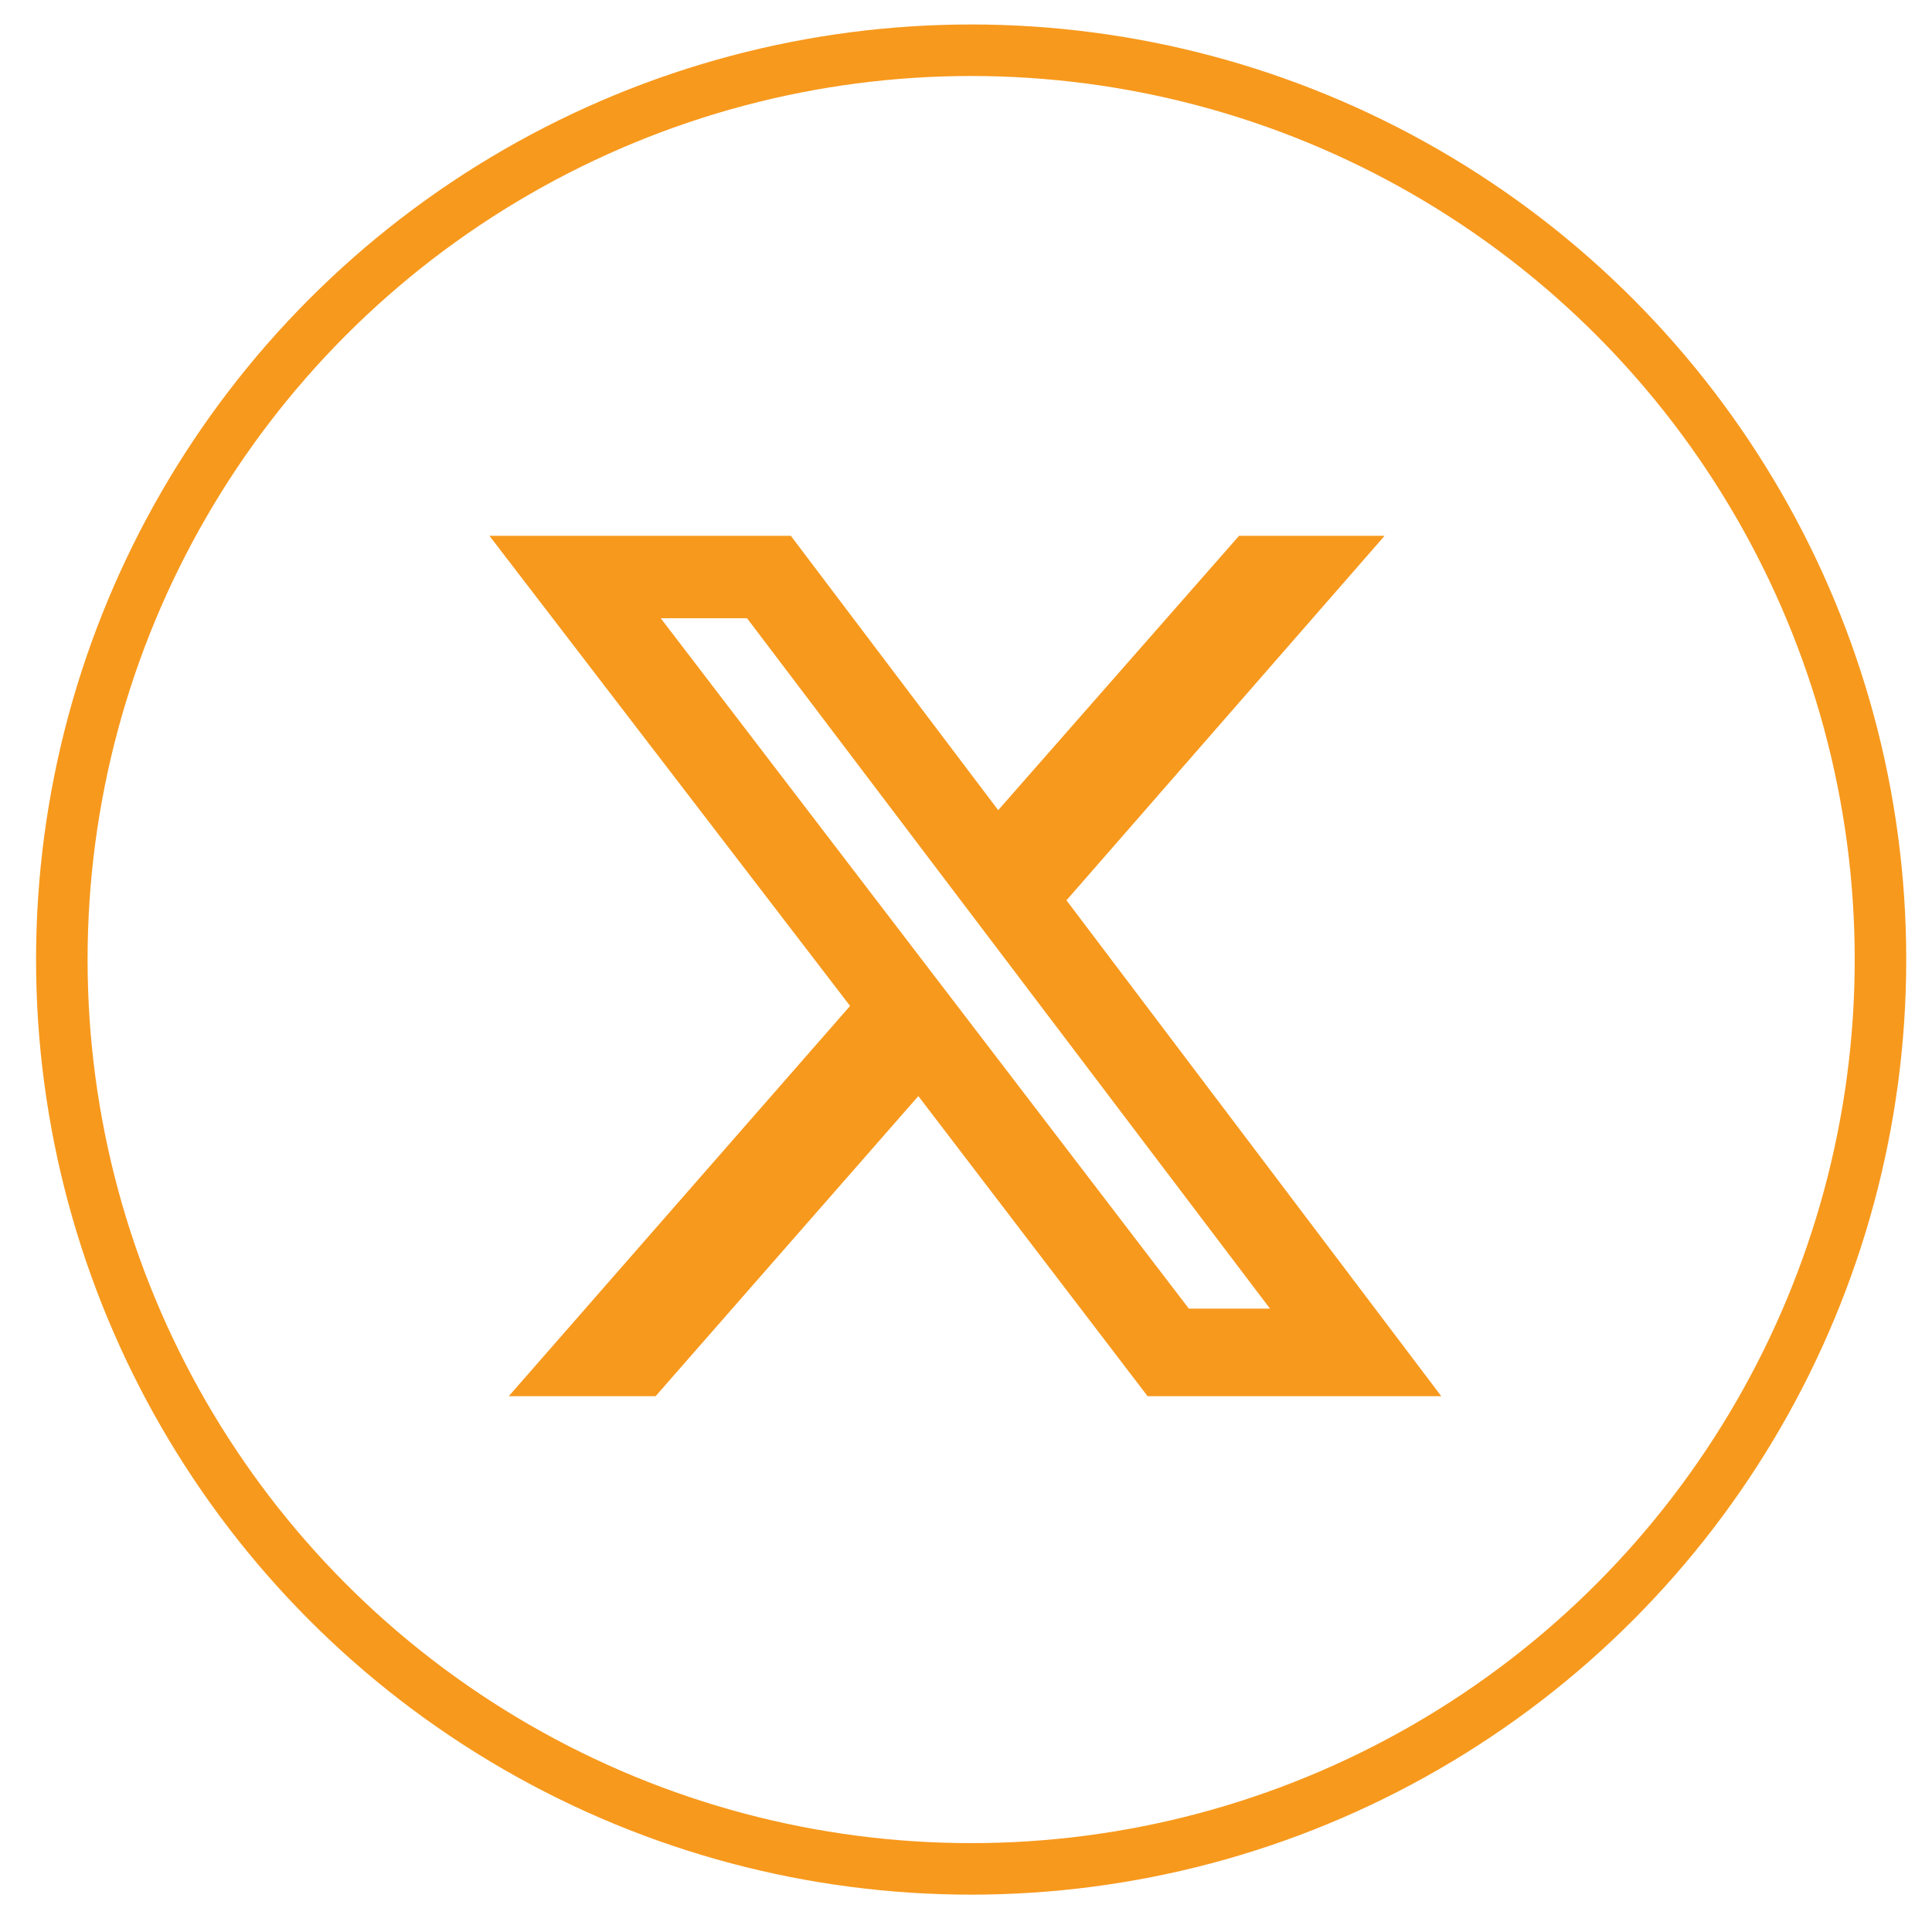
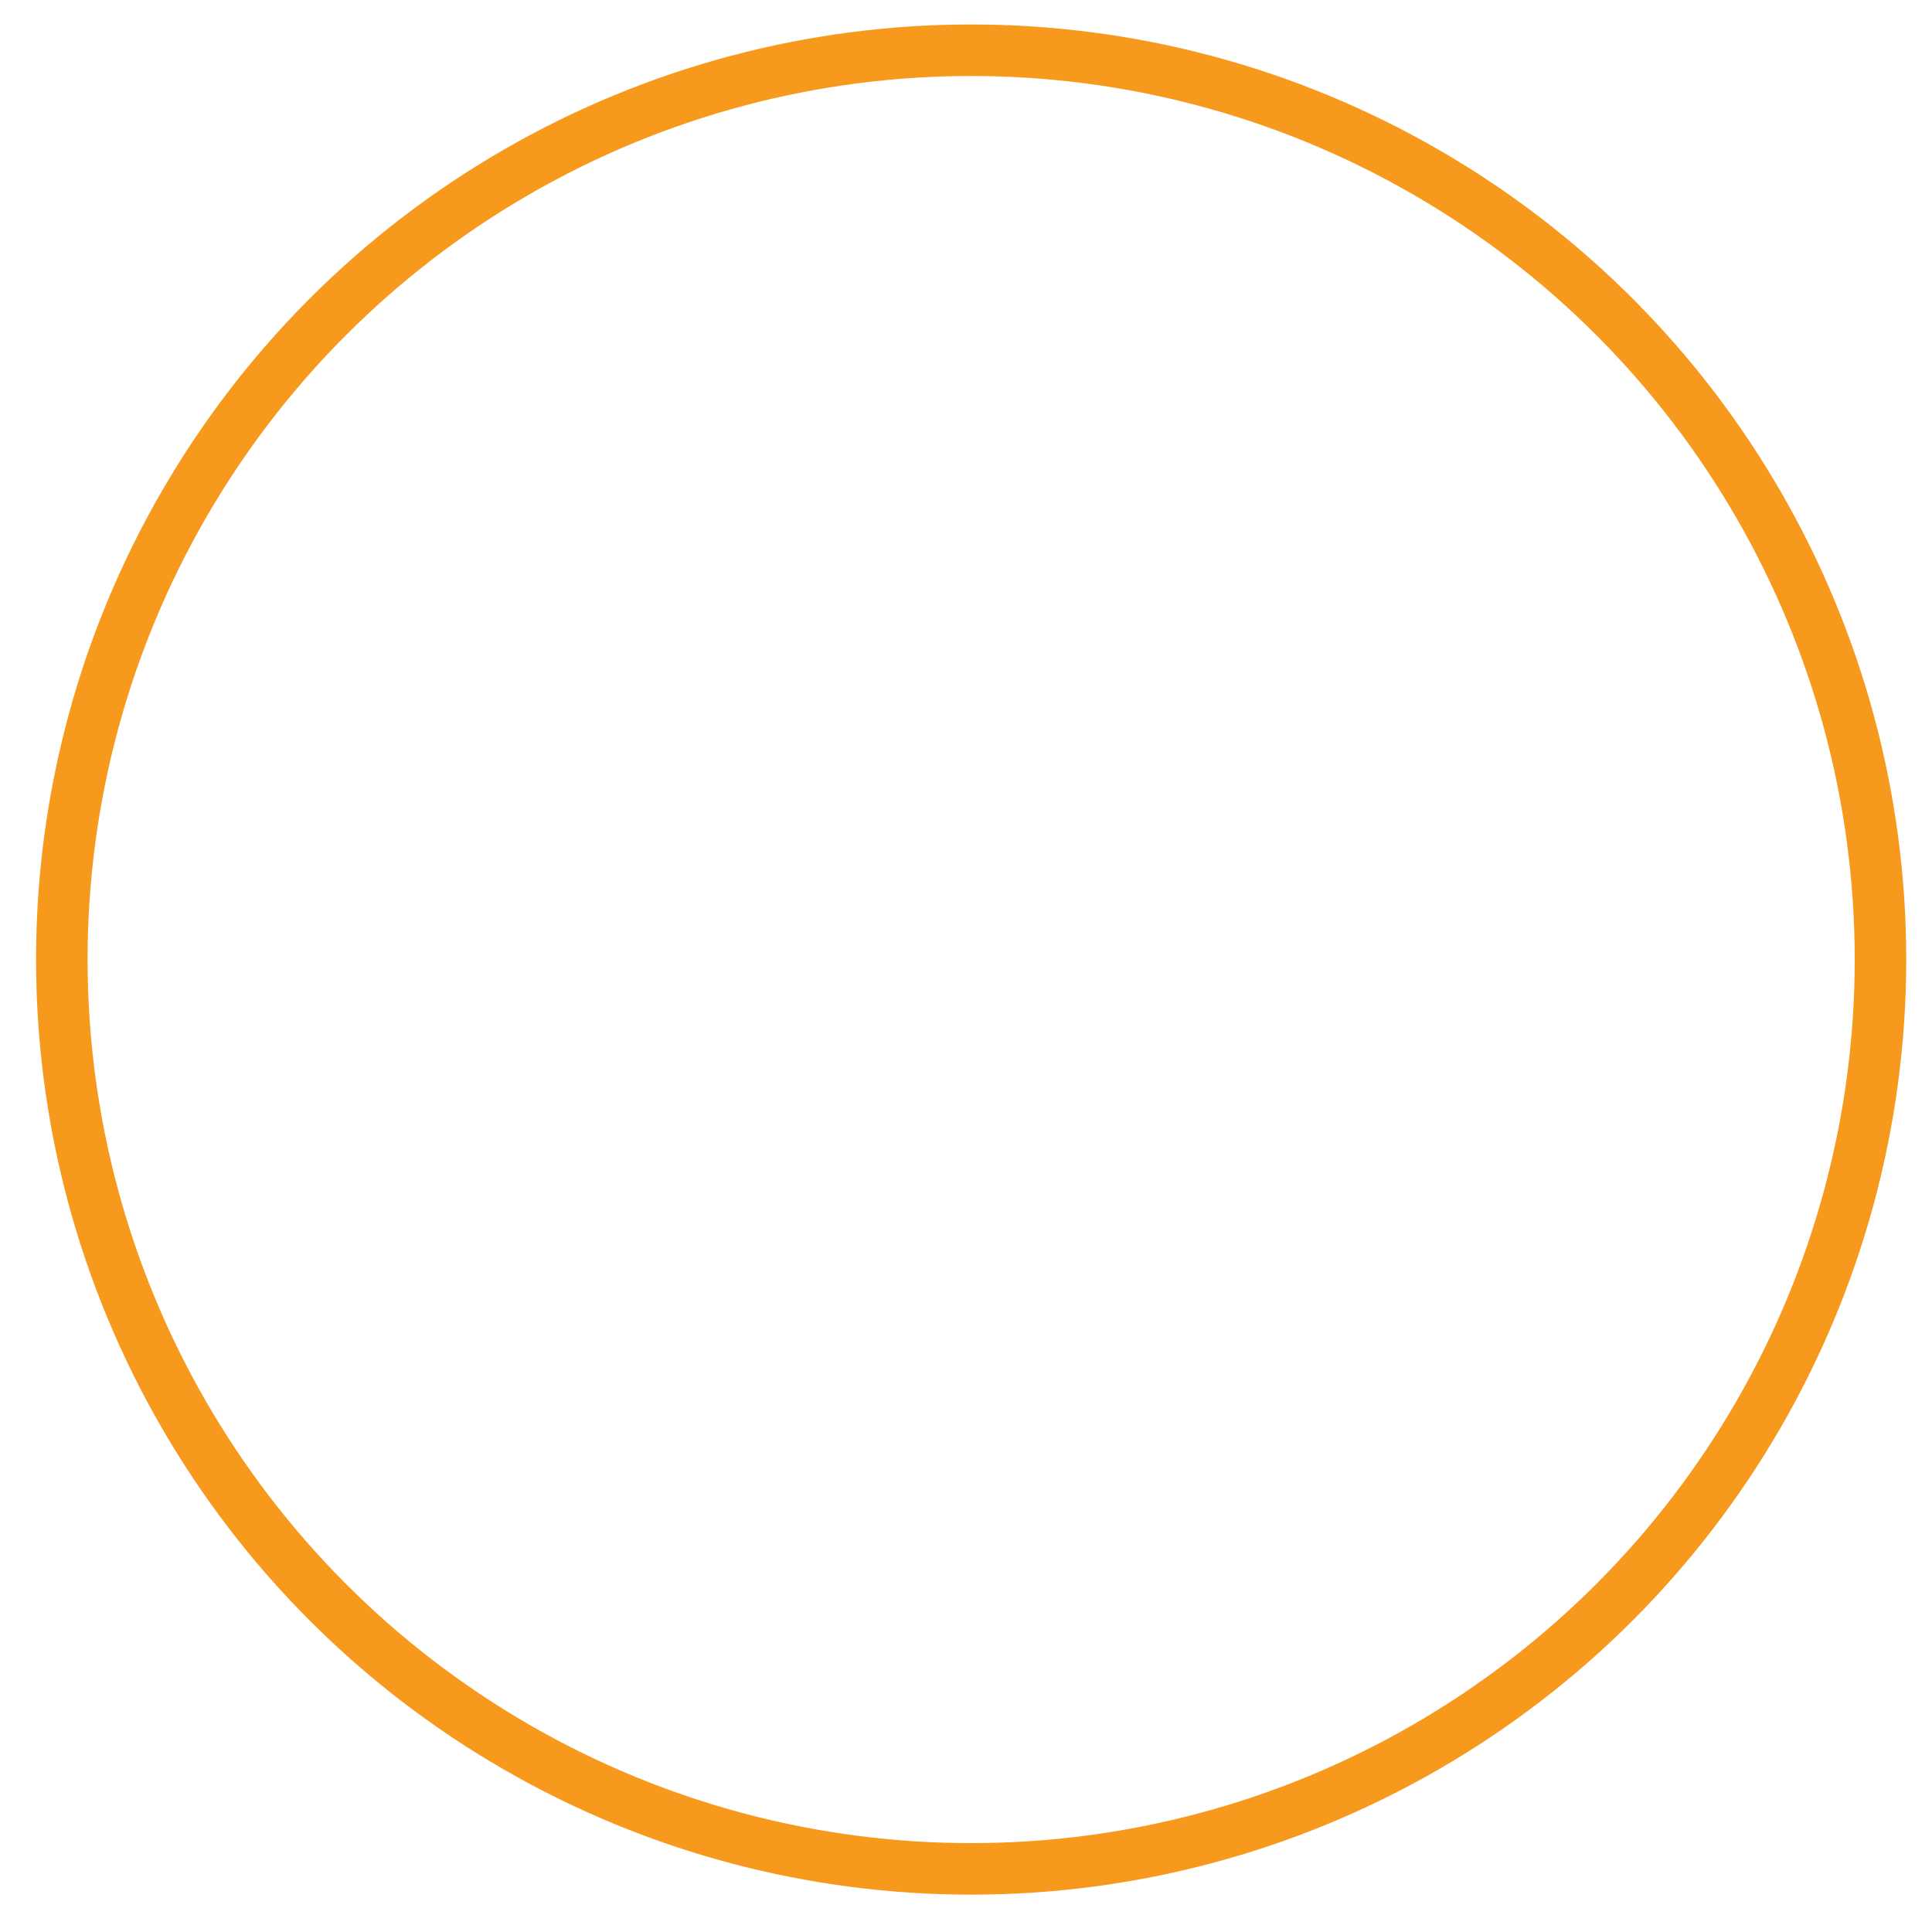
<svg xmlns="http://www.w3.org/2000/svg" version="1.1" id="Layer_1" x="0px" y="0px" viewBox="0 0 150 150" style="enable-background:new 0 0 150 150;" xml:space="preserve">
  <style type="text/css"> .st0{fill:none;stroke:#F7991D;stroke-width:4;stroke-miterlimit:10;} .st1{fill:#F7991D;} </style>
  <circle class="st0" cx="75.4" cy="74.5" r="70.6" />
-   <path class="st1" d="M96.2,41.6h11.3L82.8,69.9l29.1,38.5H89.1L71.3,85.1l-20.4,23.3H39.5L66,78.1L38,41.6h23.4l16.1,21.3L96.2,41.6 z M92.3,101.6h6.3L58,48h-6.7L92.3,101.6z" />
</svg>